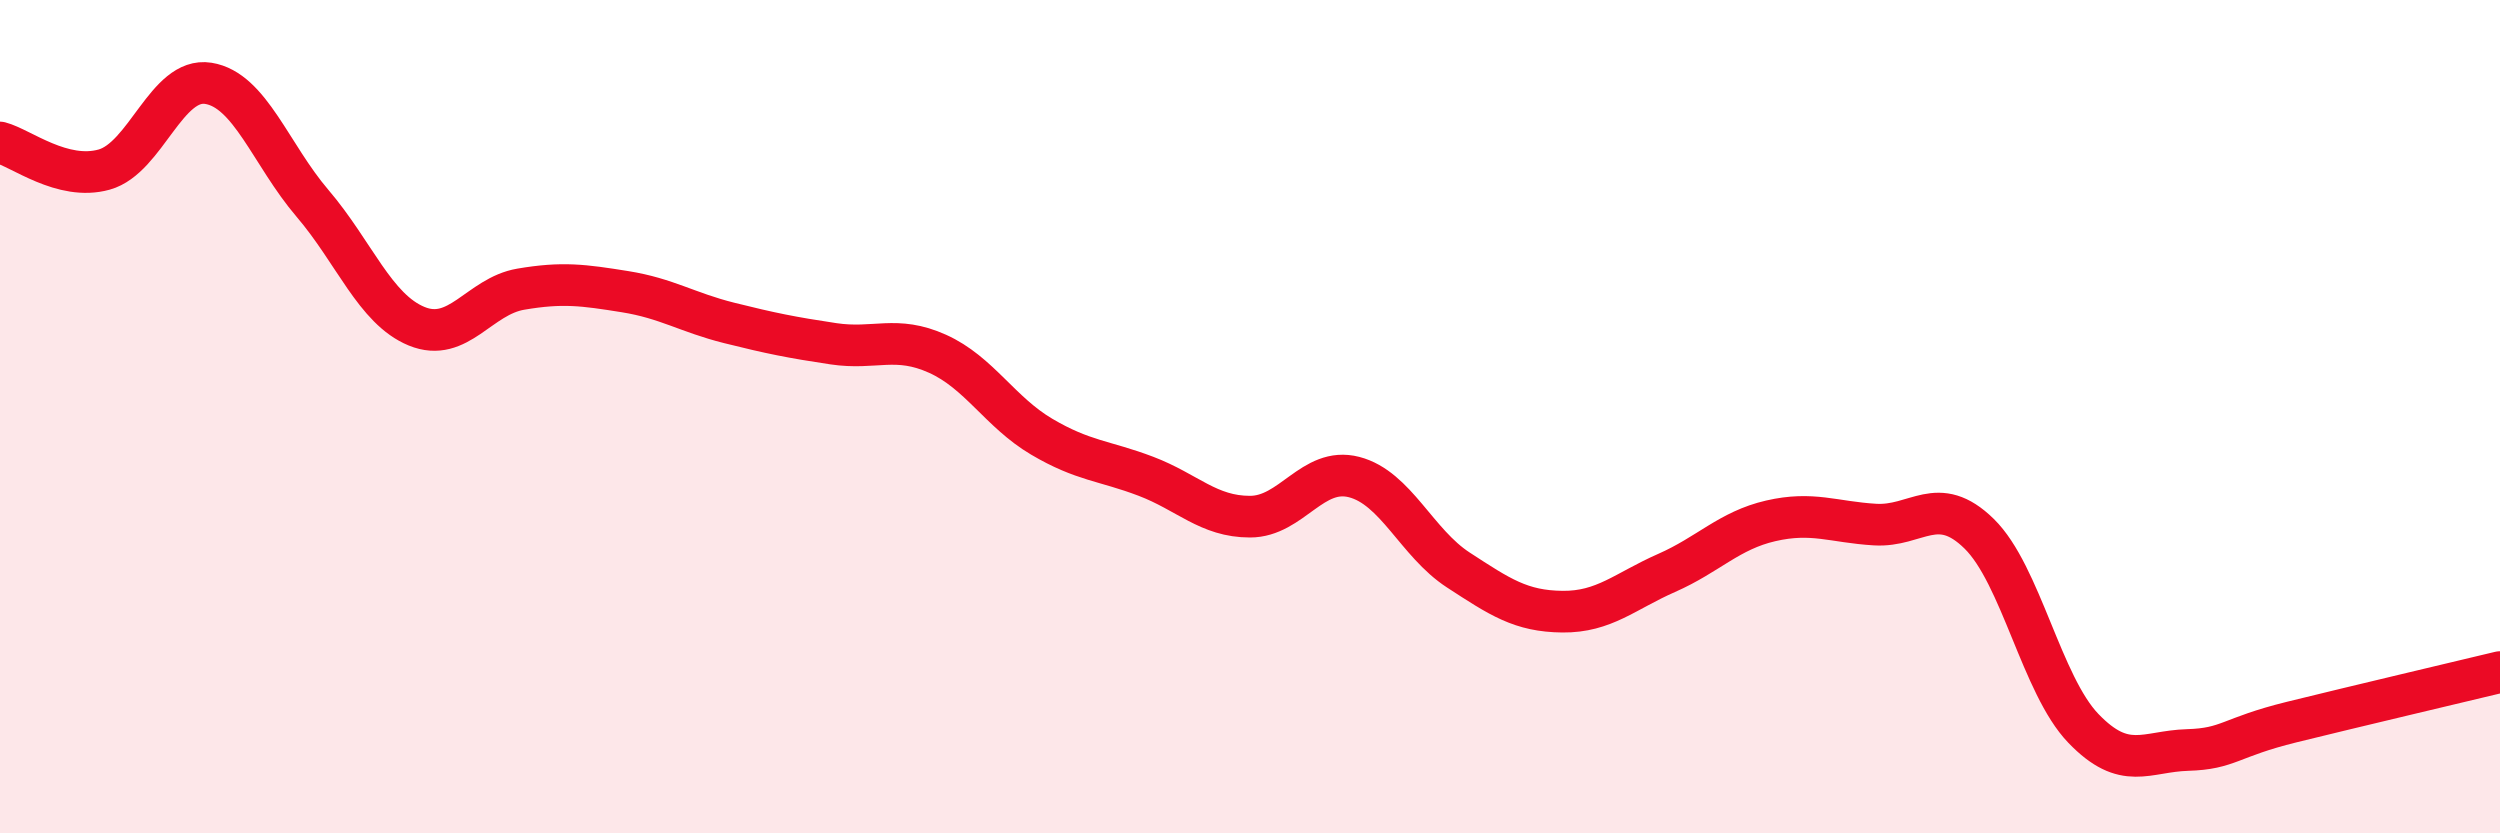
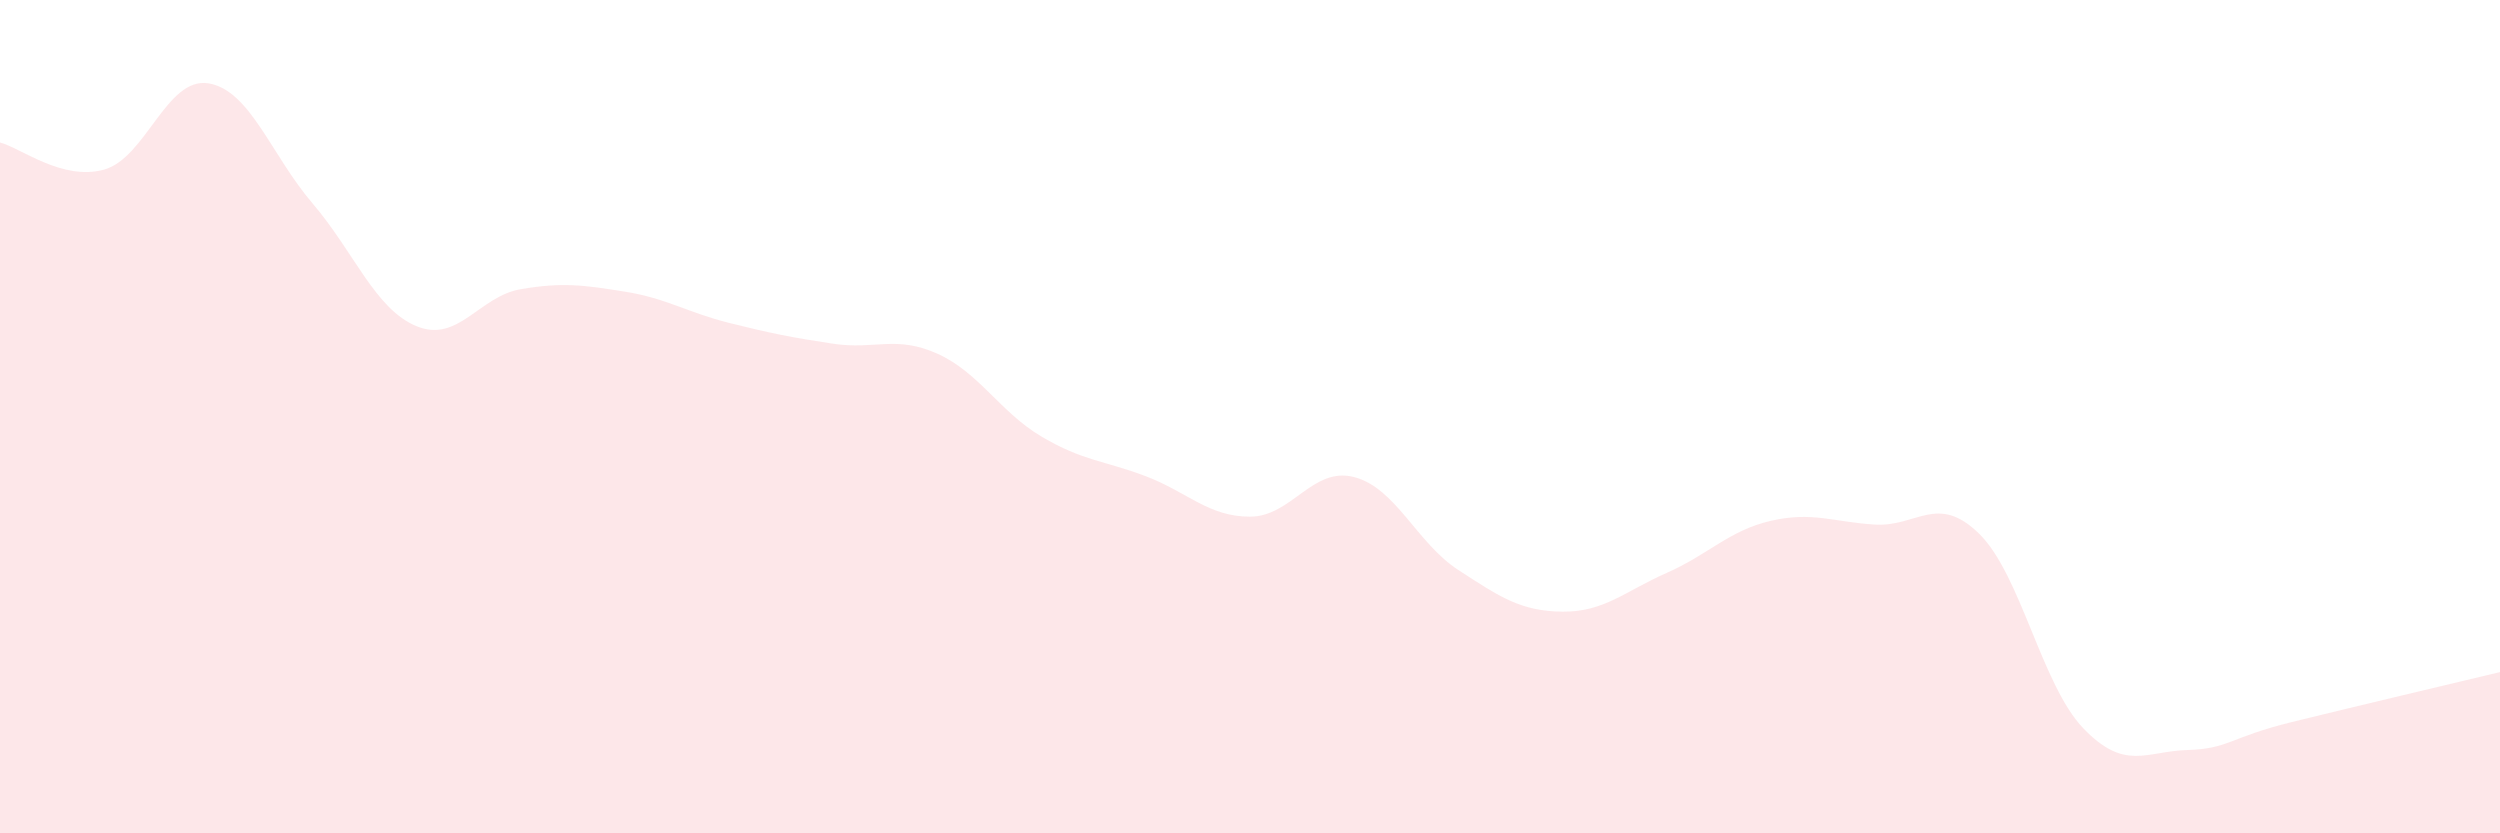
<svg xmlns="http://www.w3.org/2000/svg" width="60" height="20" viewBox="0 0 60 20">
  <path d="M 0,3.42 C 0.5,3.55 1.5,4.35 2.5,4.07 C 3.5,3.79 4,1.84 5,2 C 6,2.16 6.5,3.71 7.5,4.88 C 8.5,6.05 9,7.42 10,7.83 C 11,8.24 11.5,7.11 12.5,6.94 C 13.5,6.77 14,6.84 15,7 C 16,7.16 16.5,7.5 17.5,7.75 C 18.5,8 19,8.1 20,8.25 C 21,8.4 21.5,8.04 22.5,8.49 C 23.5,8.94 24,9.89 25,10.48 C 26,11.07 26.5,11.05 27.5,11.43 C 28.5,11.81 29,12.4 30,12.4 C 31,12.4 31.5,11.19 32.5,11.45 C 33.5,11.71 34,13.03 35,13.68 C 36,14.33 36.5,14.67 37.5,14.68 C 38.5,14.69 39,14.19 40,13.75 C 41,13.31 41.5,12.73 42.5,12.5 C 43.5,12.27 44,12.53 45,12.59 C 46,12.65 46.5,11.83 47.5,12.81 C 48.5,13.79 49,16.44 50,17.48 C 51,18.52 51.5,18.03 52.5,18 C 53.5,17.97 53.5,17.7 55,17.33 C 56.5,16.96 59,16.37 60,16.13L60 20L0 20Z" fill="#EB0A25" opacity="0.1" stroke-linecap="round" stroke-linejoin="round" />
-   <path d="M 0,3.42 C 0.5,3.55 1.5,4.35 2.5,4.07 C 3.5,3.79 4,1.84 5,2 C 6,2.16 6.5,3.71 7.5,4.88 C 8.5,6.05 9,7.42 10,7.83 C 11,8.24 11.5,7.11 12.5,6.94 C 13.5,6.77 14,6.84 15,7 C 16,7.16 16.5,7.5 17.5,7.75 C 18.5,8 19,8.1 20,8.25 C 21,8.4 21.5,8.04 22.5,8.49 C 23.5,8.94 24,9.89 25,10.48 C 26,11.07 26.5,11.05 27.5,11.43 C 28.5,11.81 29,12.4 30,12.4 C 31,12.4 31.5,11.19 32.5,11.45 C 33.5,11.71 34,13.03 35,13.68 C 36,14.33 36.5,14.67 37.5,14.68 C 38.5,14.69 39,14.19 40,13.75 C 41,13.31 41.5,12.73 42.5,12.5 C 43.5,12.27 44,12.53 45,12.59 C 46,12.65 46.5,11.83 47.5,12.81 C 48.5,13.79 49,16.44 50,17.48 C 51,18.52 51.5,18.03 52.5,18 C 53.5,17.97 53.5,17.7 55,17.33 C 56.5,16.96 59,16.37 60,16.13" stroke="#EB0A25" stroke-width="1" fill="none" stroke-linecap="round" stroke-linejoin="round" />
</svg>